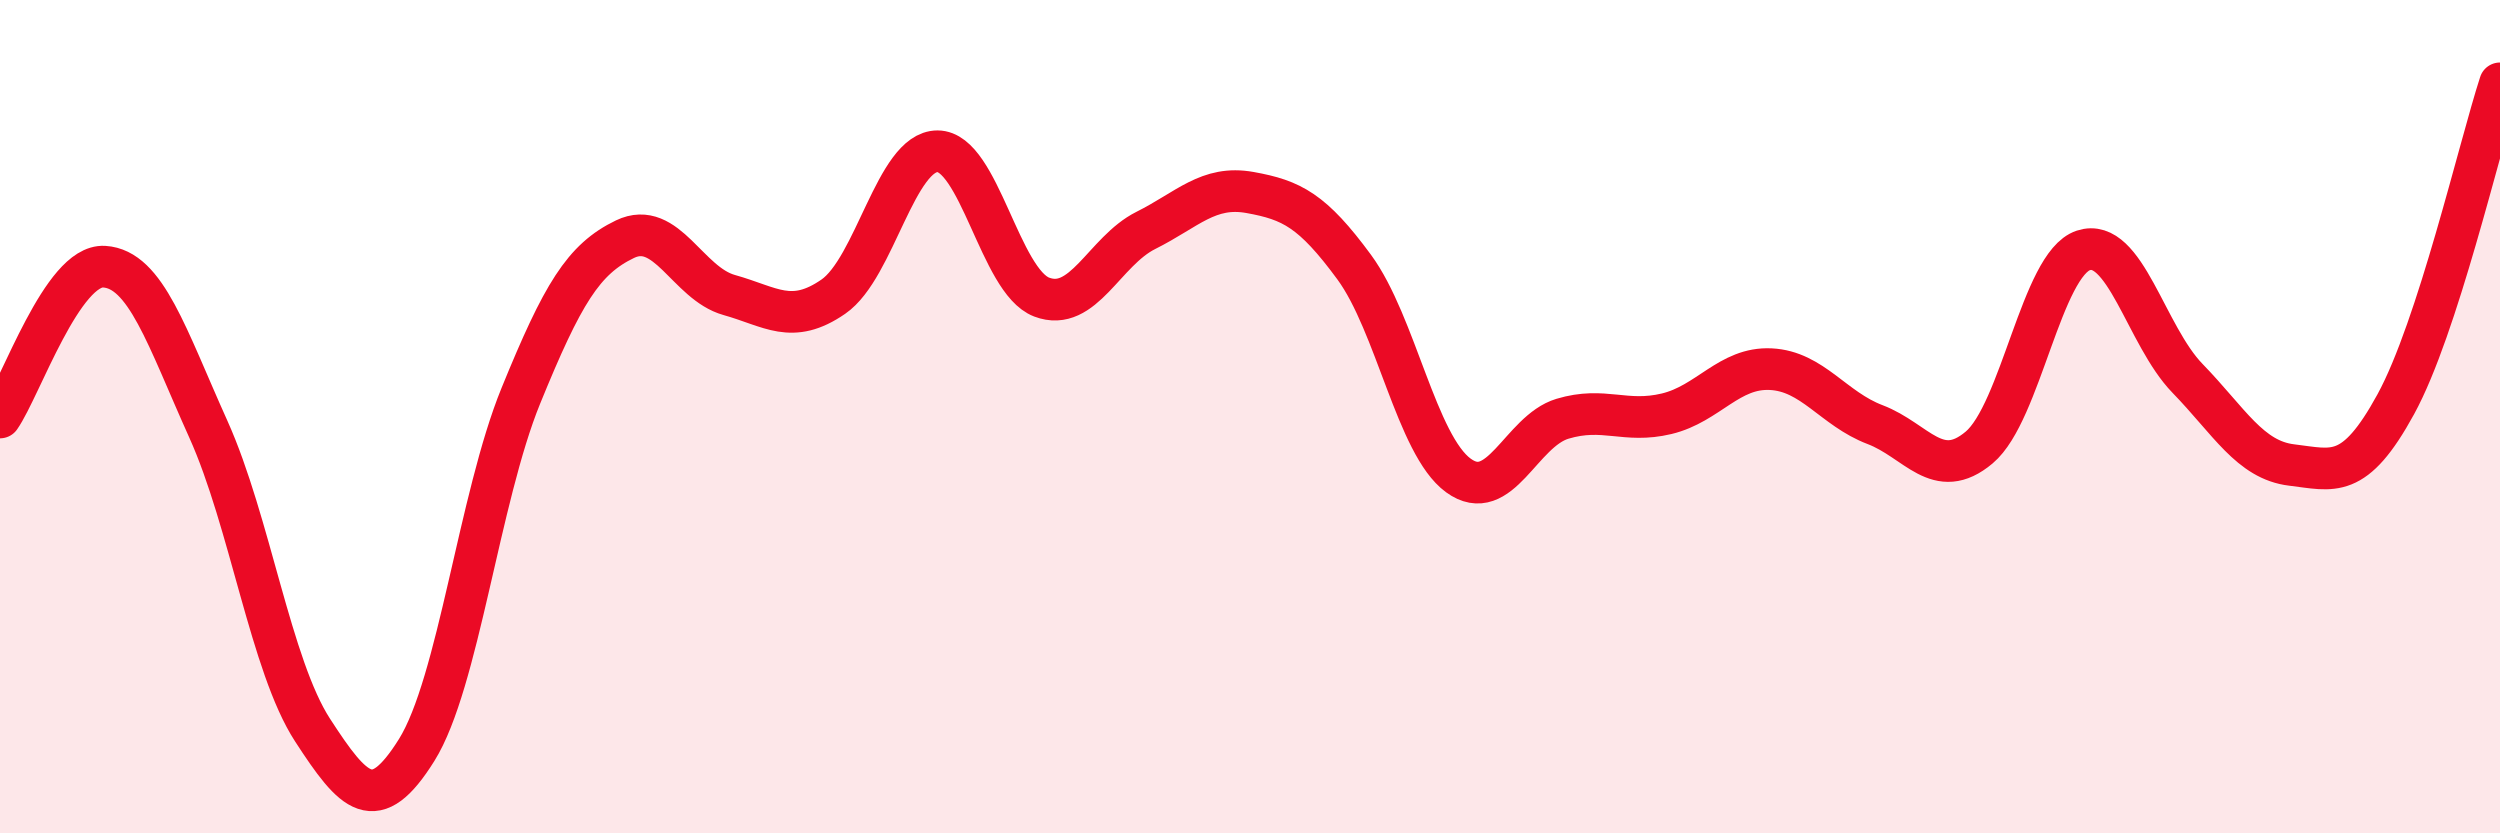
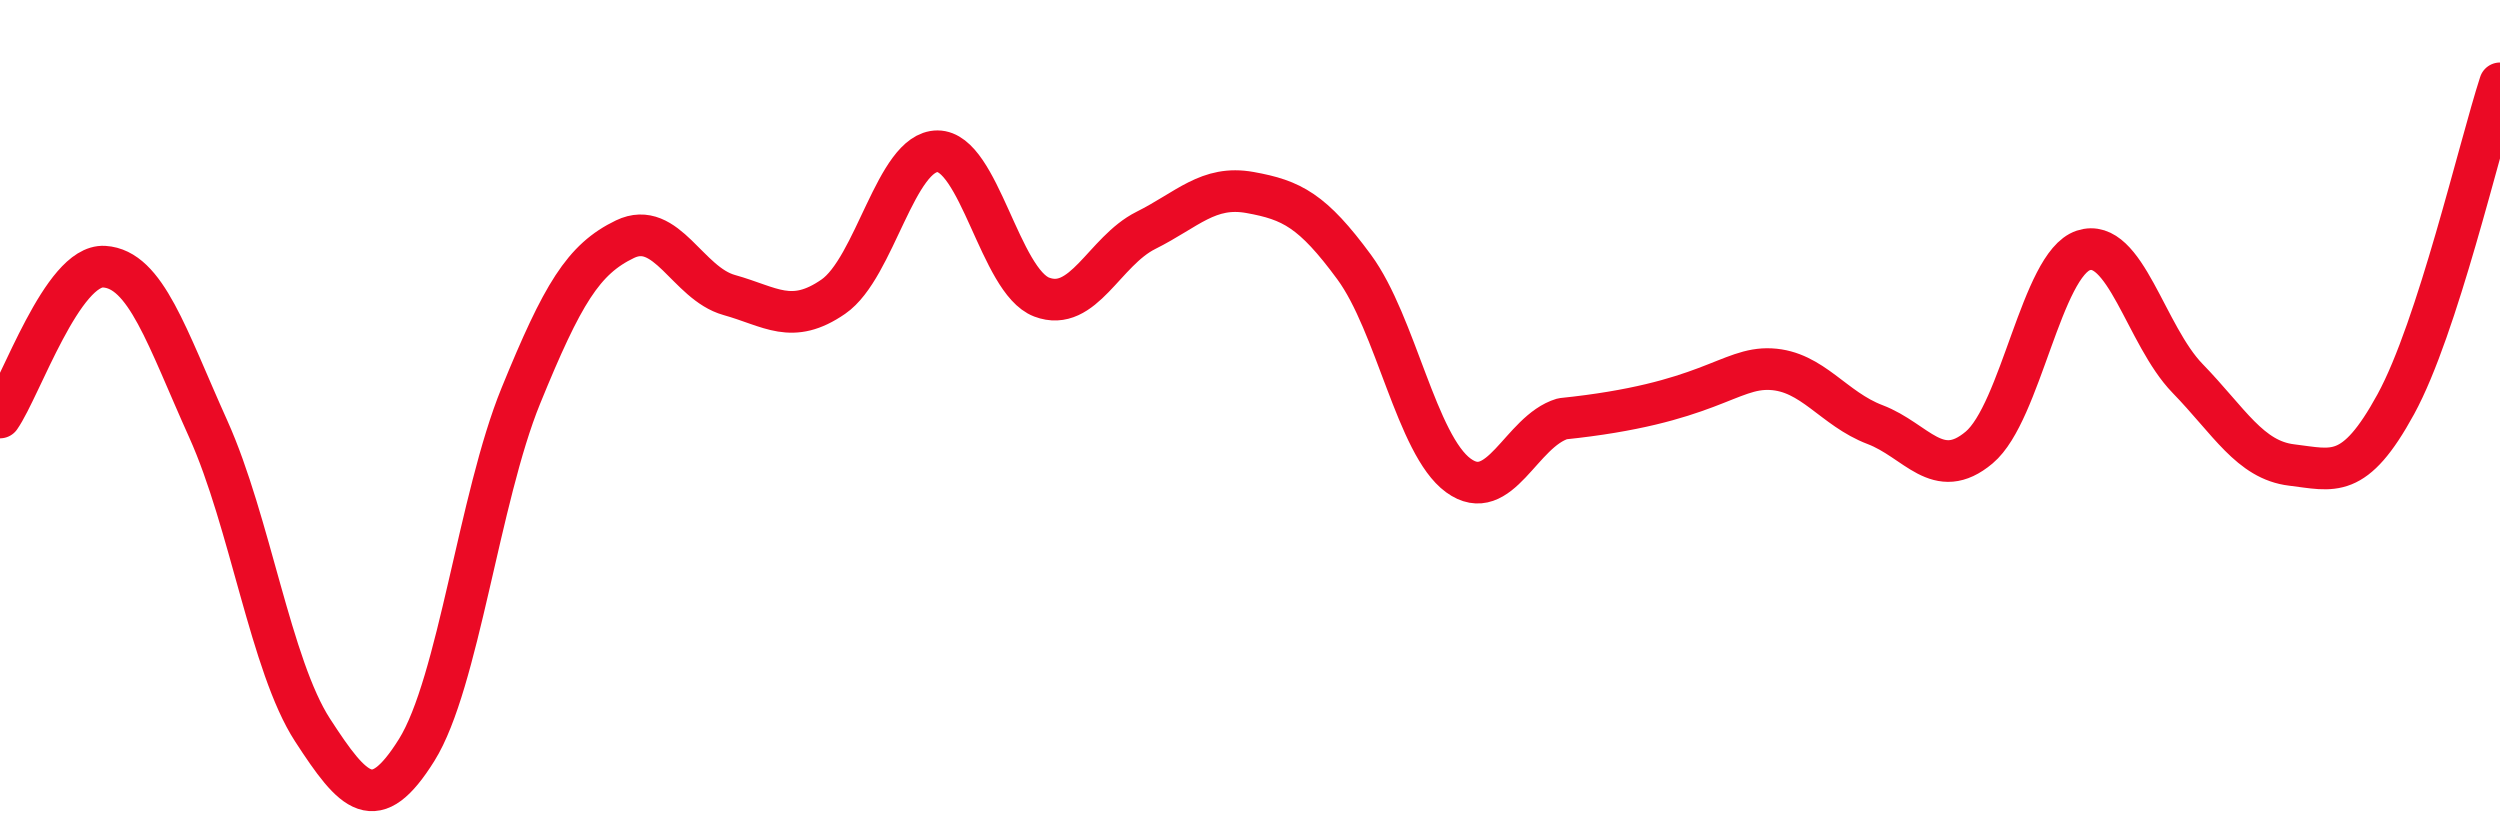
<svg xmlns="http://www.w3.org/2000/svg" width="60" height="20" viewBox="0 0 60 20">
-   <path d="M 0,10.02 C 0.5,9.3 1.5,6.34 2.5,6.4 C 3.5,6.46 4,8.08 5,10.3 C 6,12.52 6.5,15.98 7.5,17.52 C 8.5,19.06 9,19.6 10,18 C 11,16.4 11.5,11.95 12.5,9.5 C 13.5,7.05 14,6.22 15,5.74 C 16,5.26 16.5,6.8 17.5,7.08 C 18.5,7.36 19,7.81 20,7.12 C 21,6.43 21.5,3.63 22.5,3.63 C 23.5,3.63 24,6.75 25,7.13 C 26,7.51 26.5,6.03 27.5,5.53 C 28.5,5.03 29,4.44 30,4.62 C 31,4.8 31.5,5.05 32.5,6.41 C 33.5,7.77 34,10.68 35,11.41 C 36,12.14 36.5,10.35 37.5,10.05 C 38.5,9.75 39,10.17 40,9.93 C 41,9.69 41.5,8.81 42.5,8.86 C 43.5,8.91 44,9.81 45,10.19 C 46,10.57 46.5,11.58 47.5,10.74 C 48.5,9.9 49,6.34 50,6.01 C 51,5.68 51.5,8.05 52.5,9.08 C 53.5,10.11 54,11.04 55,11.16 C 56,11.28 56.5,11.53 57.5,9.7 C 58.5,7.87 59.5,3.54 60,2L60 20L0 20Z" fill="#EB0A25" opacity="0.1" stroke-linecap="round" stroke-linejoin="round" />
-   <path d="M 0,10.02 C 0.5,9.3 1.5,6.34 2.5,6.4 C 3.5,6.46 4,8.08 5,10.3 C 6,12.52 6.5,15.98 7.5,17.52 C 8.5,19.06 9,19.6 10,18 C 11,16.4 11.5,11.95 12.5,9.5 C 13.5,7.05 14,6.22 15,5.74 C 16,5.26 16.5,6.8 17.5,7.08 C 18.5,7.36 19,7.81 20,7.12 C 21,6.43 21.5,3.63 22.5,3.63 C 23.5,3.63 24,6.75 25,7.13 C 26,7.51 26.5,6.03 27.5,5.53 C 28.5,5.03 29,4.44 30,4.62 C 31,4.8 31.5,5.05 32.5,6.41 C 33.5,7.77 34,10.68 35,11.41 C 36,12.14 36.5,10.35 37.5,10.05 C 38.5,9.75 39,10.17 40,9.93 C 41,9.69 41.5,8.81 42.5,8.86 C 43.5,8.91 44,9.81 45,10.19 C 46,10.57 46.5,11.58 47.5,10.74 C 48.5,9.9 49,6.34 50,6.01 C 51,5.68 51.5,8.05 52.5,9.08 C 53.5,10.11 54,11.04 55,11.16 C 56,11.28 56.5,11.53 57.5,9.7 C 58.5,7.87 59.5,3.54 60,2" stroke="#EB0A25" stroke-width="1" fill="none" stroke-linecap="round" stroke-linejoin="round" />
+   <path d="M 0,10.02 C 0.5,9.3 1.5,6.34 2.5,6.4 C 3.5,6.46 4,8.08 5,10.3 C 6,12.52 6.5,15.98 7.5,17.52 C 8.5,19.06 9,19.6 10,18 C 11,16.4 11.5,11.95 12.5,9.5 C 13.5,7.05 14,6.22 15,5.74 C 16,5.26 16.5,6.8 17.5,7.08 C 18.5,7.36 19,7.81 20,7.12 C 21,6.43 21.5,3.63 22.5,3.63 C 23.5,3.63 24,6.75 25,7.13 C 26,7.51 26.5,6.03 27.5,5.53 C 28.5,5.03 29,4.44 30,4.62 C 31,4.8 31.5,5.05 32.5,6.41 C 33.5,7.77 34,10.68 35,11.41 C 36,12.14 36.5,10.35 37.5,10.05 C 41,9.69 41.5,8.81 42.5,8.86 C 43.5,8.91 44,9.81 45,10.19 C 46,10.57 46.5,11.58 47.5,10.74 C 48.5,9.9 49,6.34 50,6.01 C 51,5.68 51.5,8.05 52.5,9.08 C 53.5,10.11 54,11.04 55,11.16 C 56,11.28 56.5,11.53 57.5,9.7 C 58.5,7.87 59.5,3.54 60,2" stroke="#EB0A25" stroke-width="1" fill="none" stroke-linecap="round" stroke-linejoin="round" />
</svg>